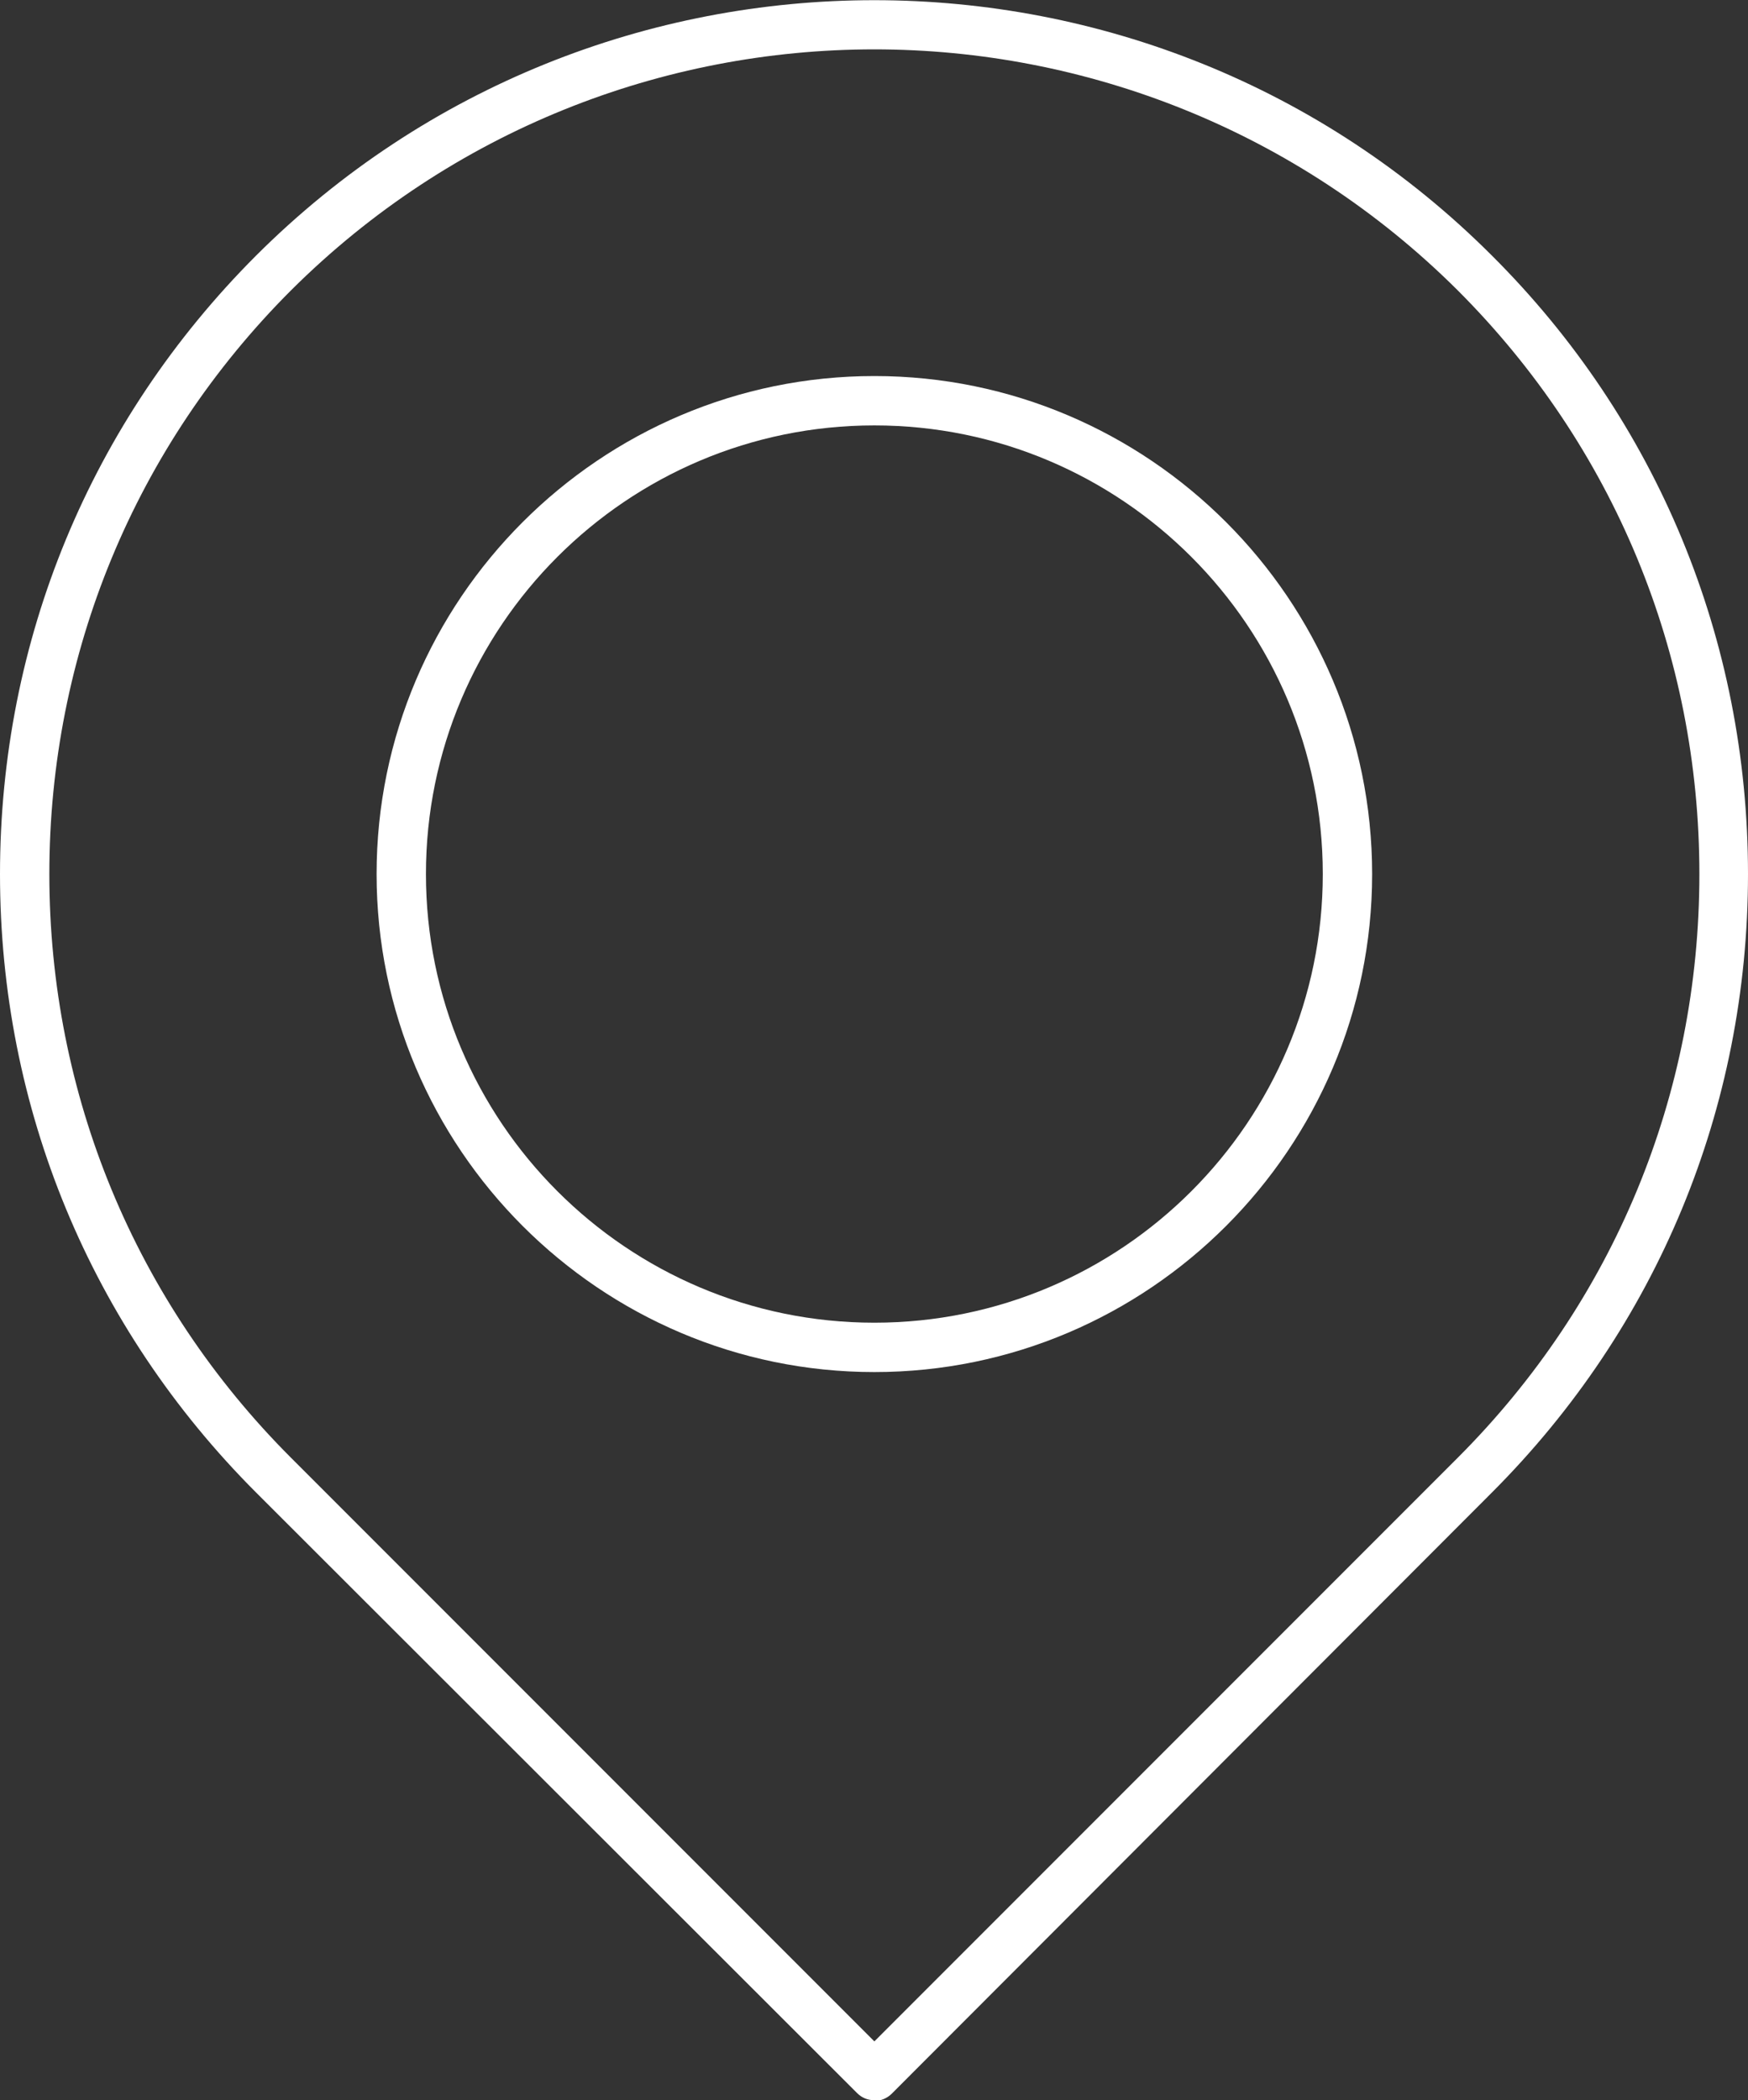
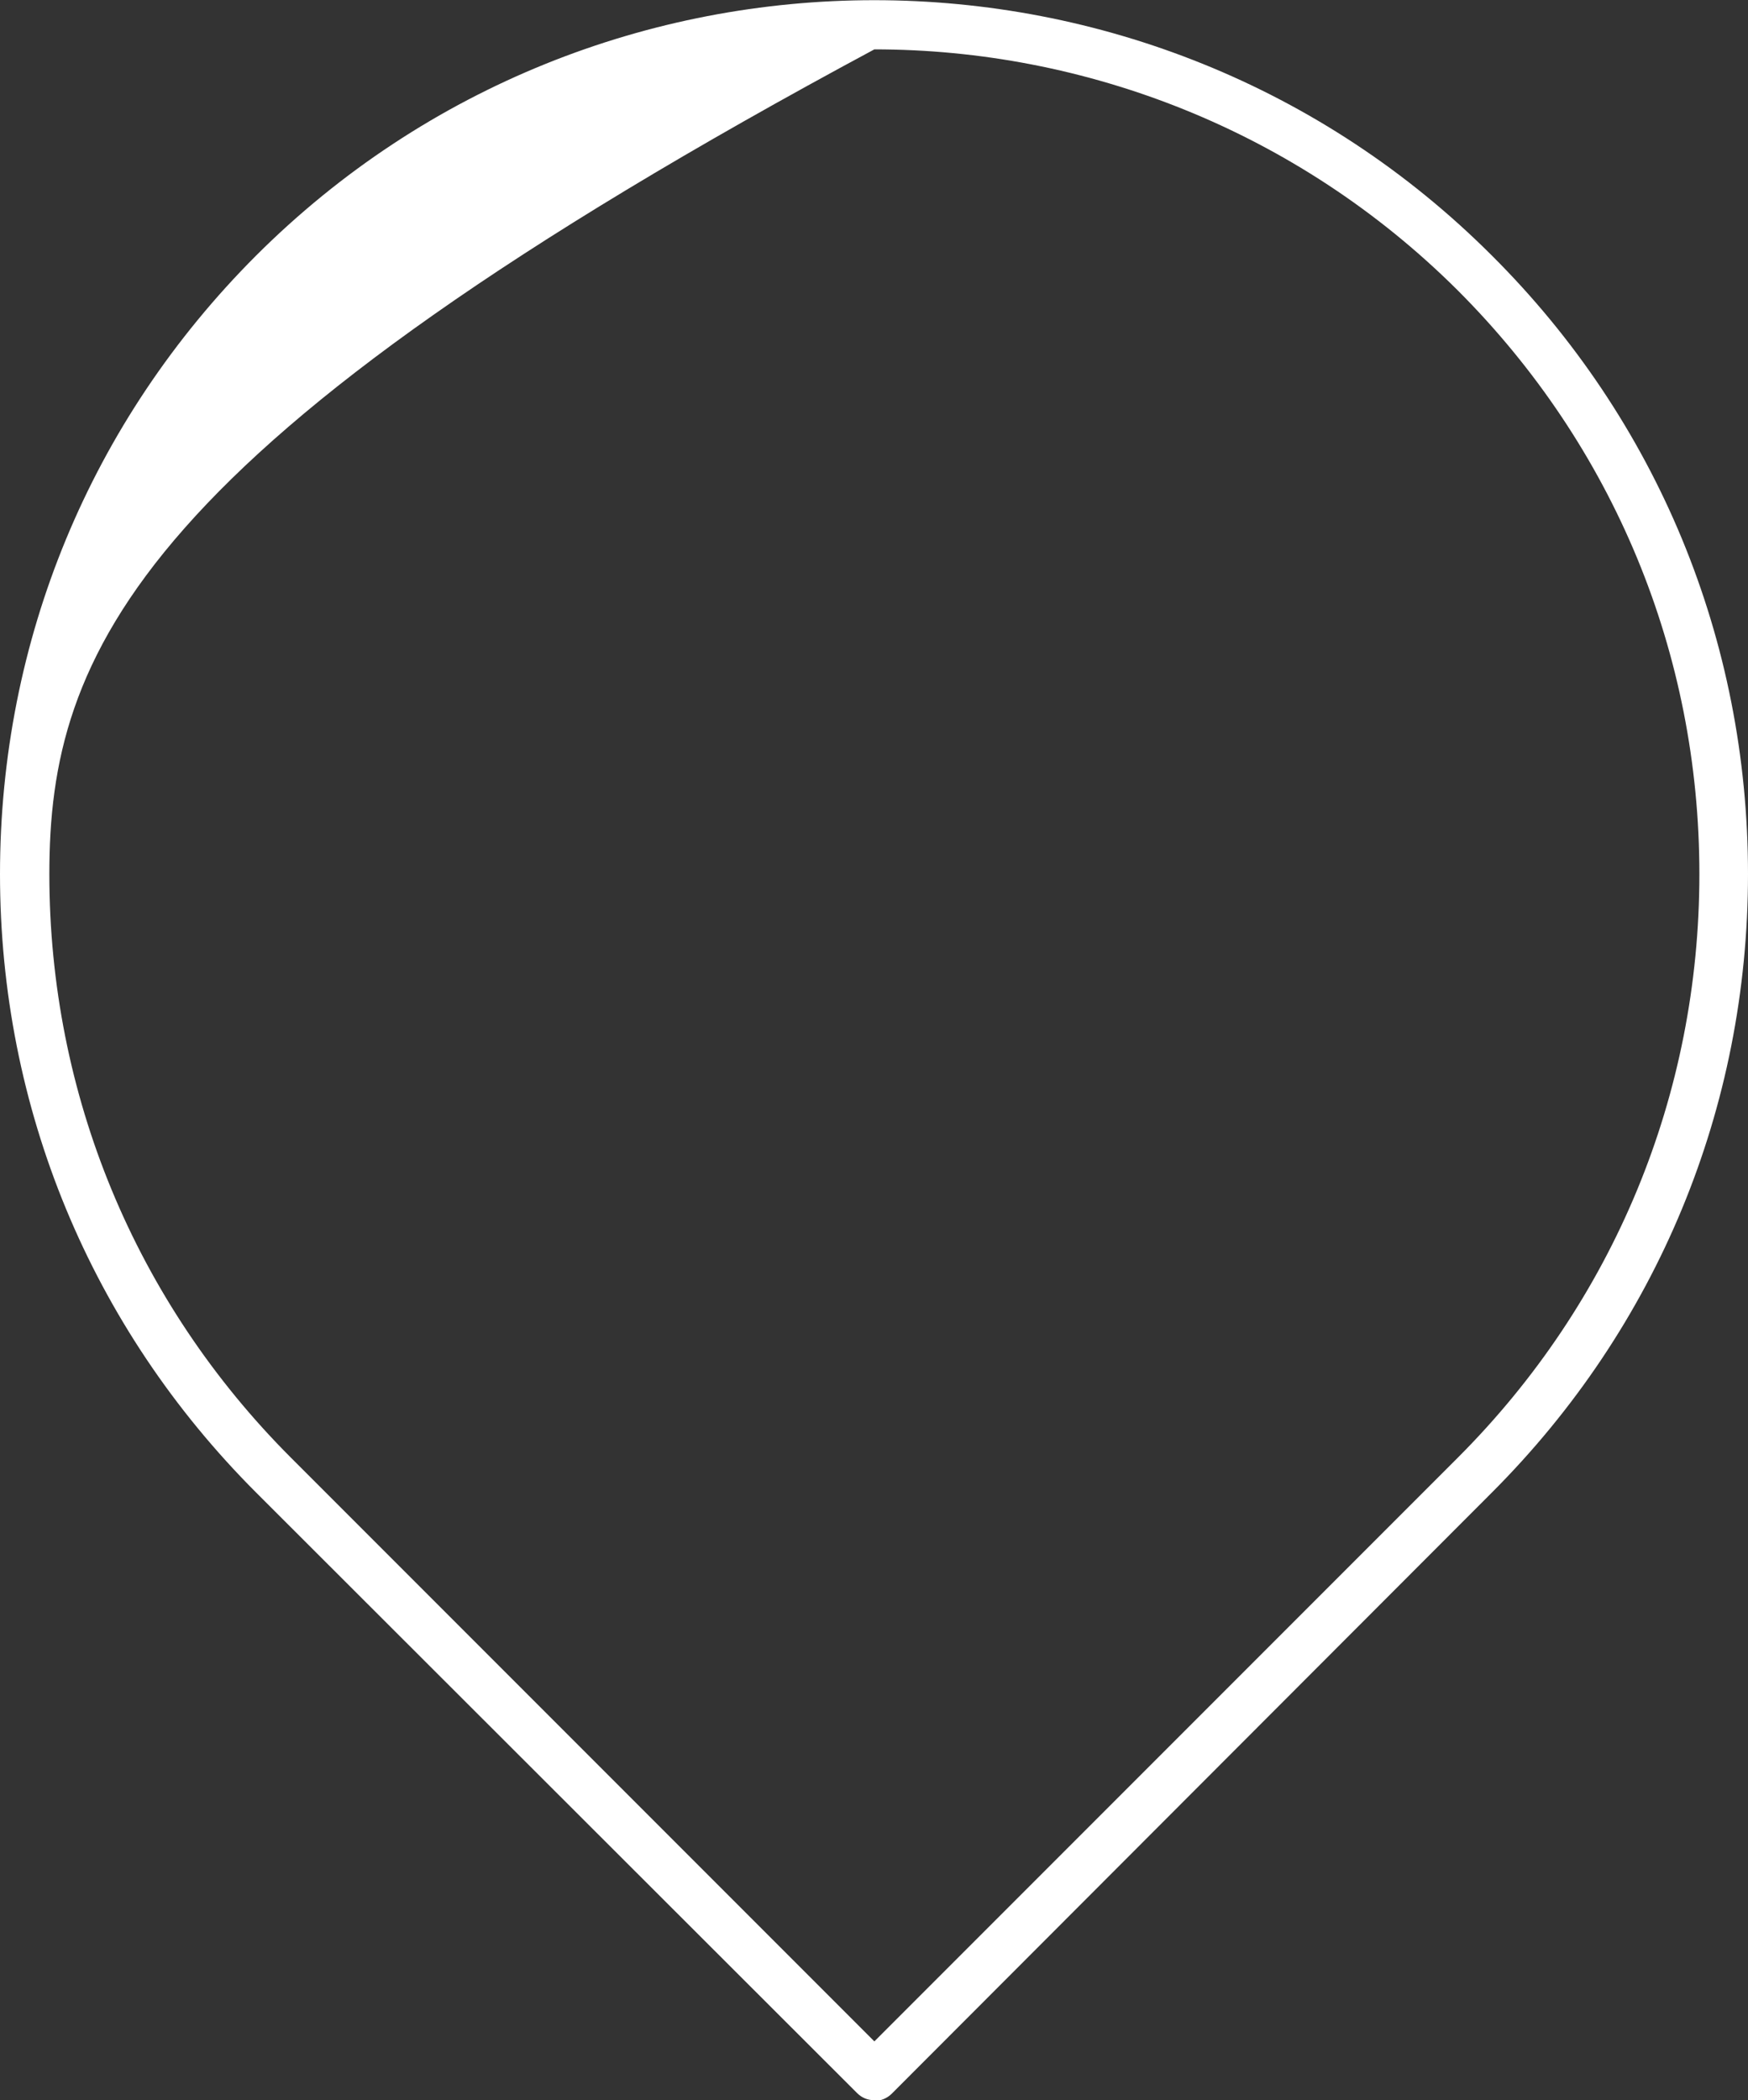
<svg xmlns="http://www.w3.org/2000/svg" id="_レイヤー_2" data-name="レイヤー 2" viewBox="0 0 24.09 28.93">
  <rect x="0" y="0" width="24.09" height="28.93" fill="#333333" stroke="none" />
  <defs>
    <style>
      .cls-1 {
        fill: #fff;
      }
    </style>
  </defs>
  <g id="_デザイン" data-name="デザイン">
    <g>
-       <path class="cls-1" d="M12.05,28.93c-.09,0-.17-.03-.24-.1L3.53,20.56C1.25,18.28,0,15.26,0,12.04S1.25,5.8,3.53,3.52C8.23-1.17,15.87-1.17,20.56,3.52h0c2.28,2.27,3.53,5.3,3.53,8.52s-1.25,6.24-3.53,8.52l-8.27,8.28c-.07.07-.16.1-.24.1ZM12.05.68c-2.91,0-5.82,1.11-8.04,3.32C1.86,6.15.68,9.01.68,12.04s1.18,5.89,3.33,8.04l8.04,8.04,8.04-8.04c2.15-2.15,3.33-5,3.33-8.04s-1.18-5.89-3.33-8.04C17.87,1.79,14.95.68,12.05.68Z" />
-       <path class="cls-1" d="M12.05,18.9c-3.78,0-6.86-3.08-6.86-6.86s3.08-6.86,6.86-6.86,6.86,3.08,6.86,6.86-3.08,6.86-6.86,6.86ZM12.05,5.86c-3.41,0-6.18,2.77-6.18,6.18s2.77,6.18,6.18,6.18,6.18-2.77,6.18-6.18-2.77-6.18-6.18-6.18Z" />
+       <path class="cls-1" d="M12.05,28.93c-.09,0-.17-.03-.24-.1L3.53,20.56C1.25,18.28,0,15.26,0,12.04S1.25,5.8,3.53,3.52C8.23-1.17,15.87-1.17,20.56,3.52h0c2.28,2.27,3.53,5.3,3.53,8.52s-1.25,6.24-3.53,8.52l-8.27,8.28c-.07.07-.16.1-.24.1ZM12.05.68C1.86,6.15.68,9.01.68,12.04s1.18,5.89,3.33,8.04l8.04,8.04,8.04-8.04c2.15-2.15,3.33-5,3.33-8.04s-1.18-5.89-3.33-8.04C17.87,1.79,14.95.68,12.05.68Z" />
    </g>
  </g>
</svg>